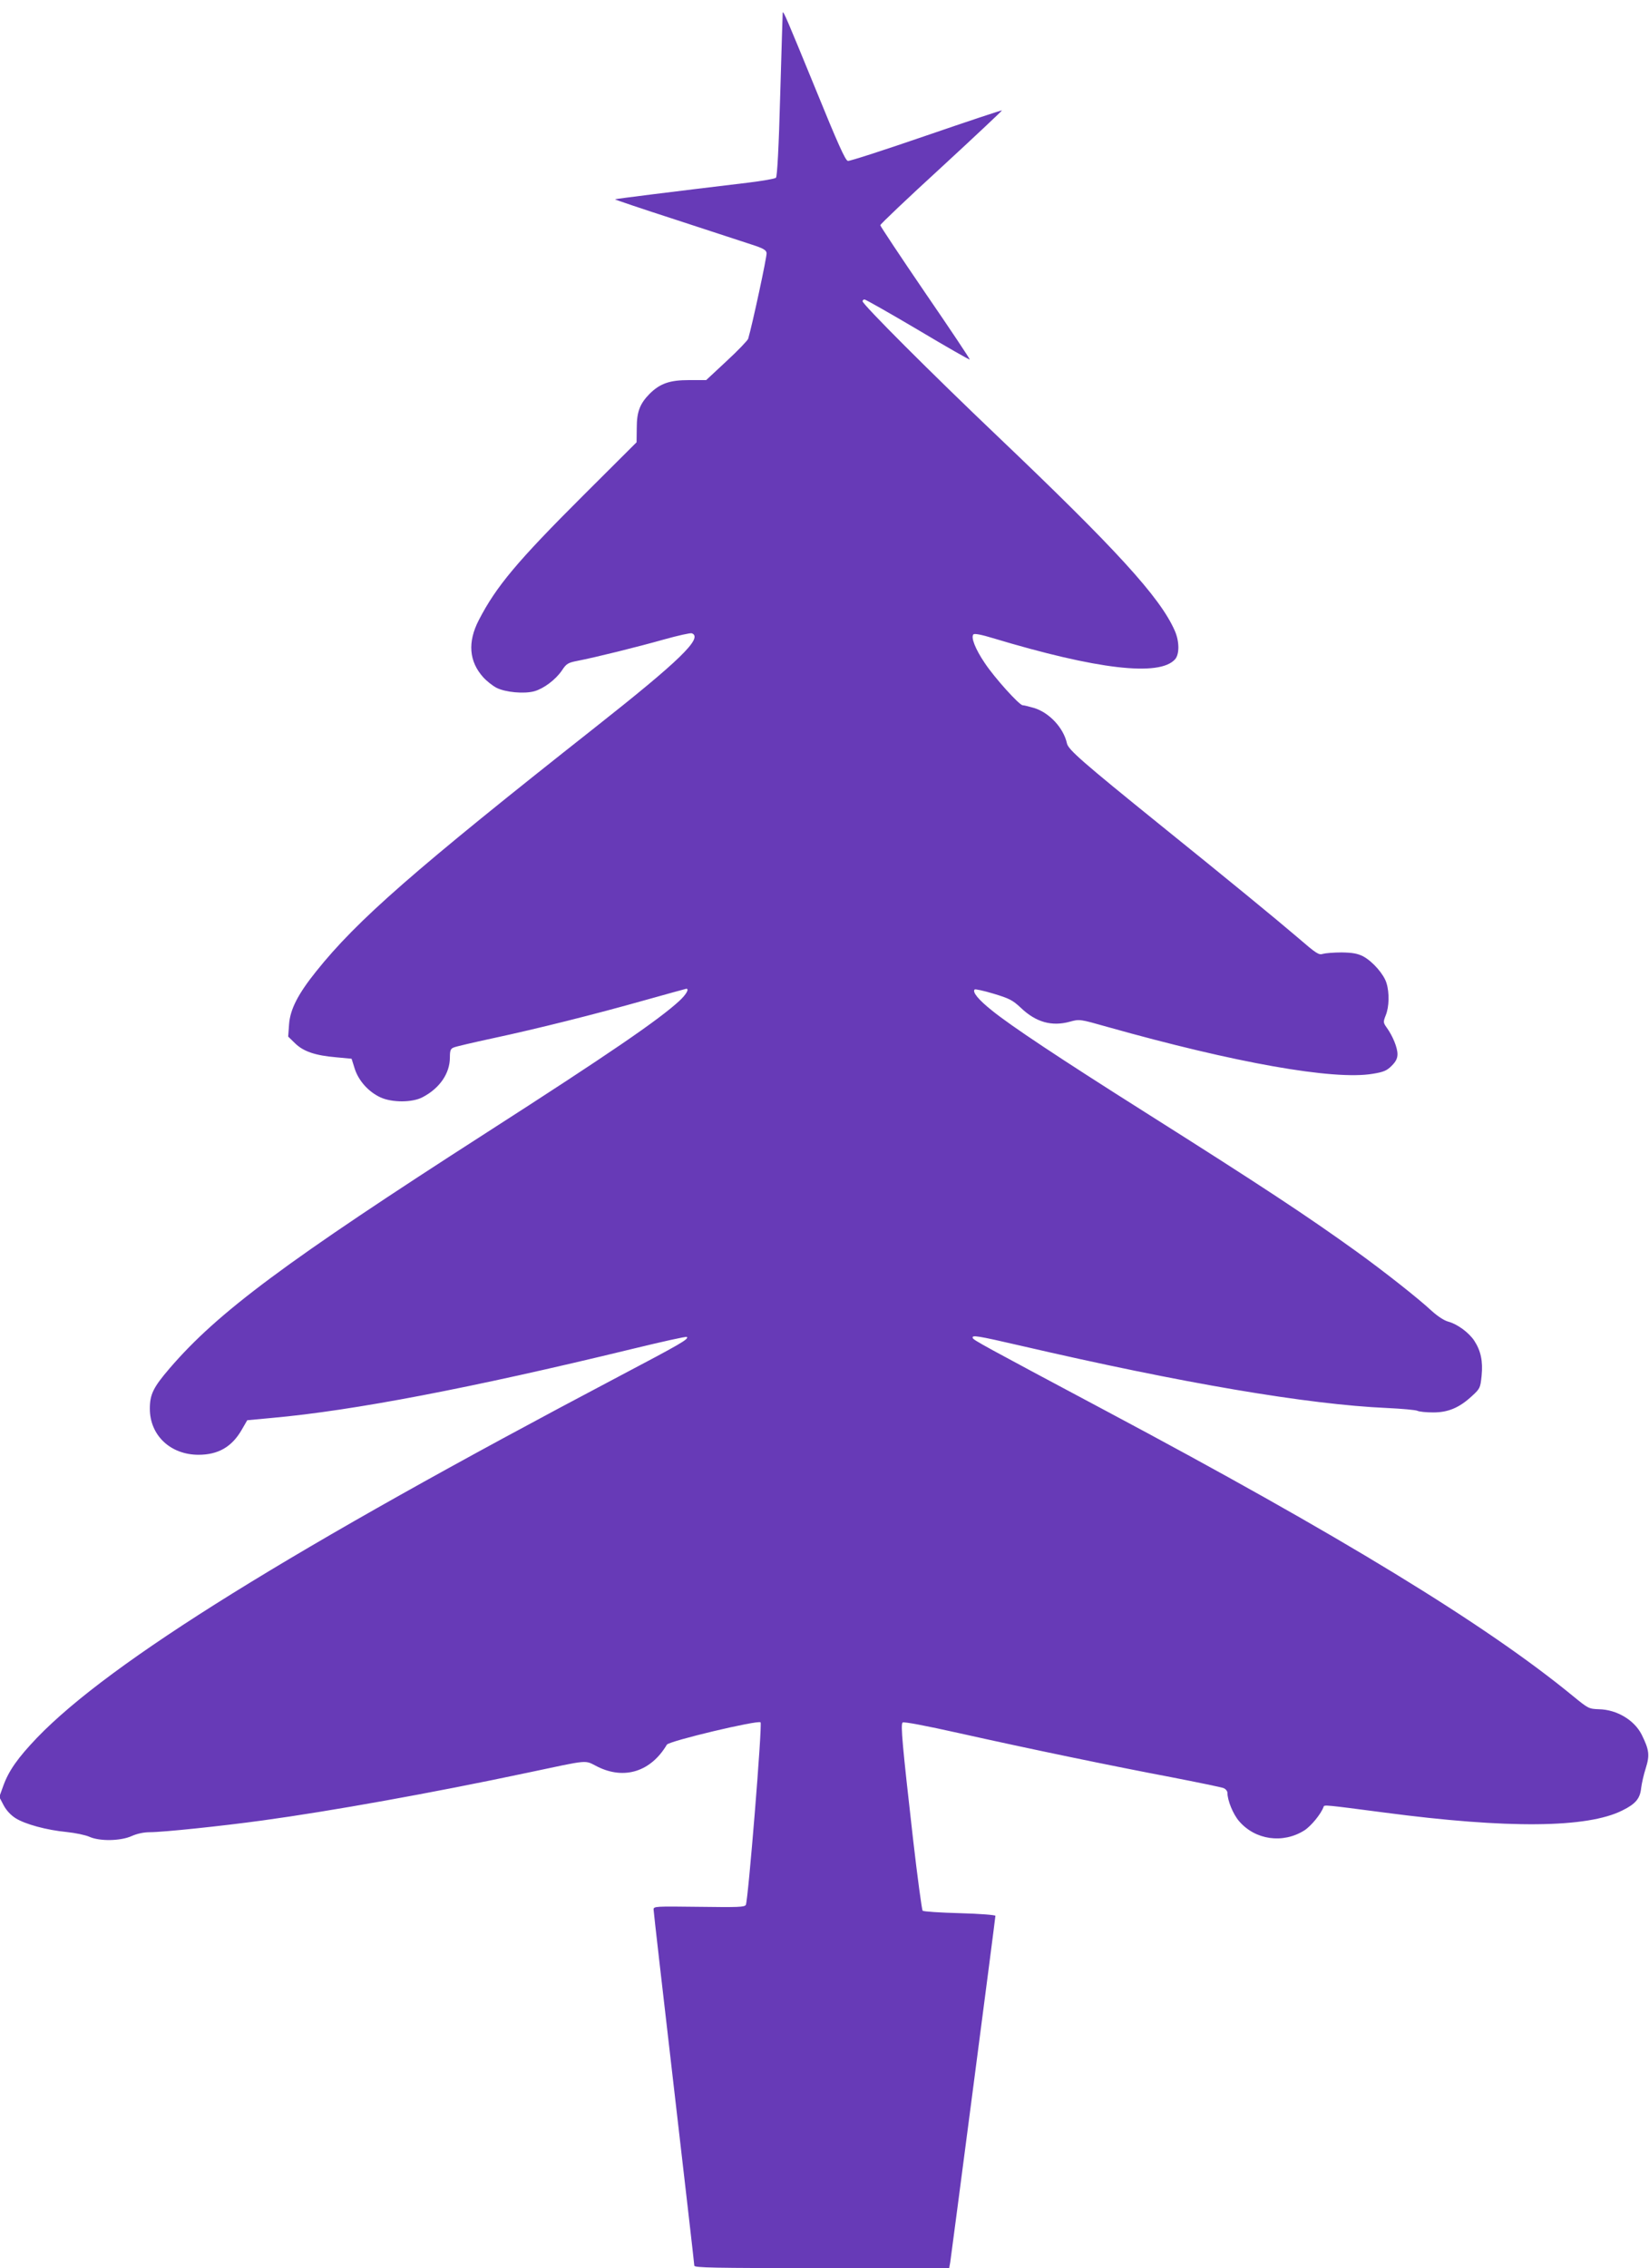
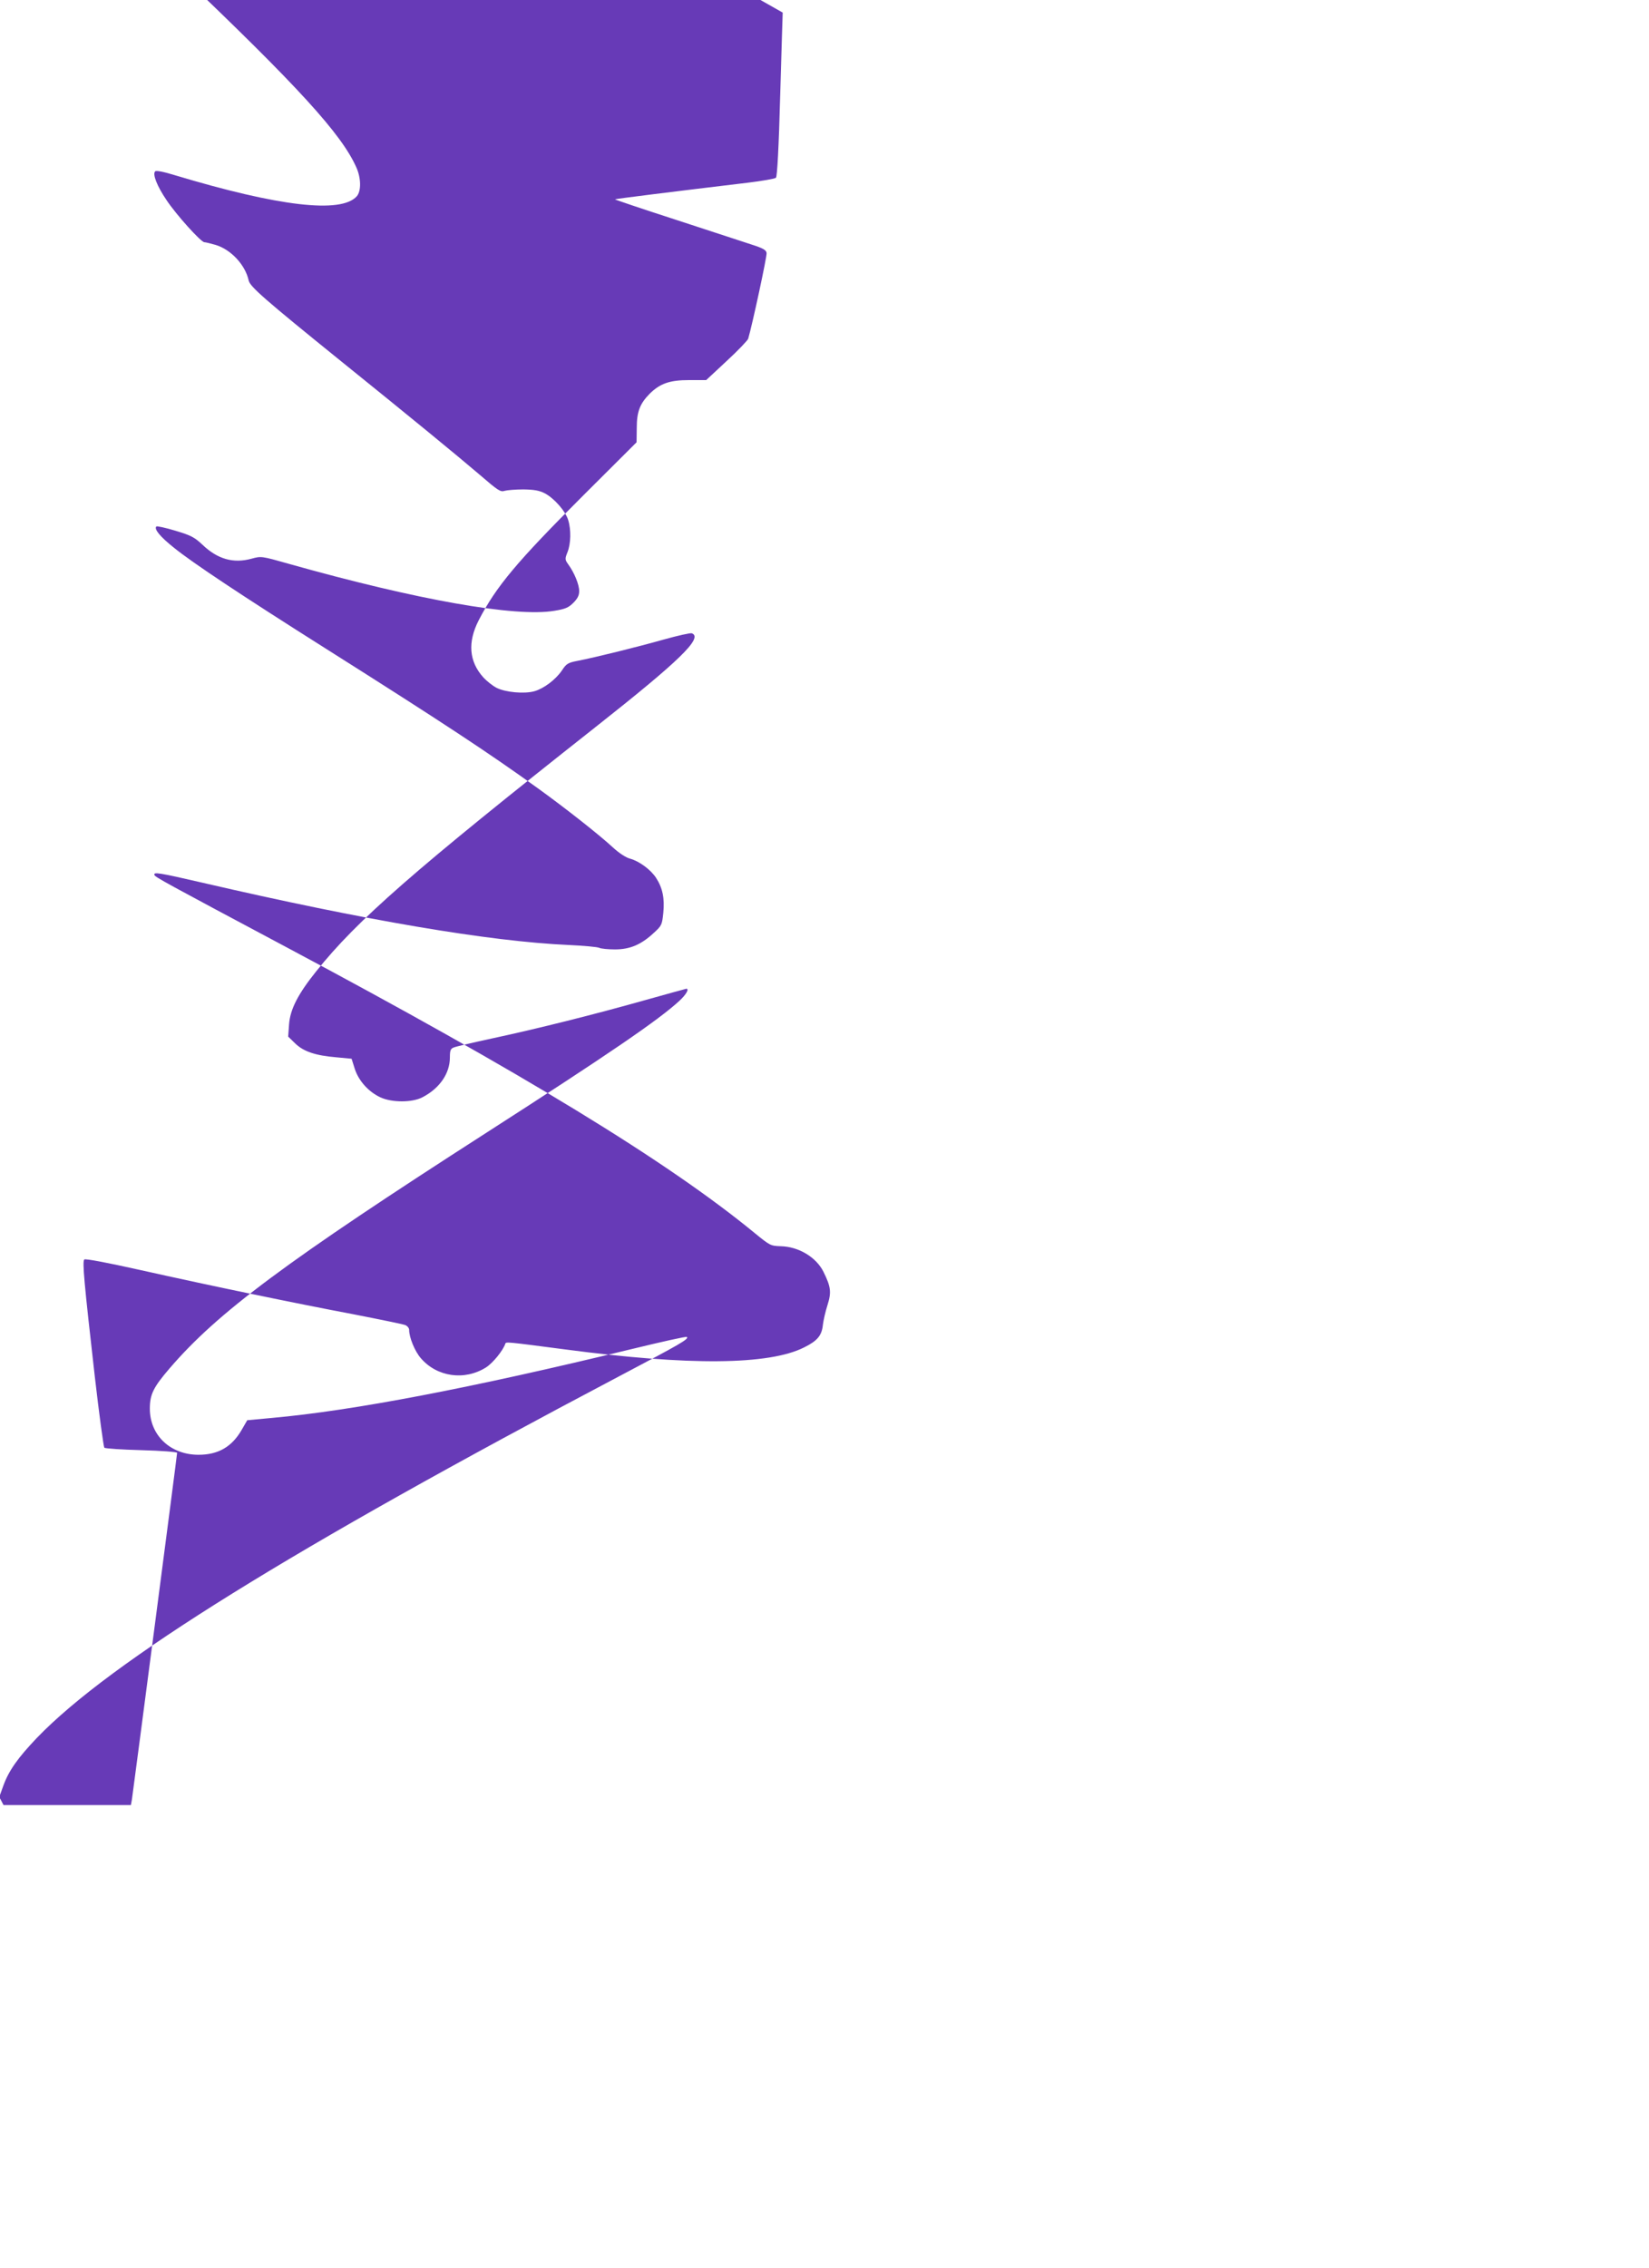
<svg xmlns="http://www.w3.org/2000/svg" version="1.0" width="931pt" height="1280pt" viewBox="0 0 931 1280" preserveAspectRatio="xMidYMid meet">
  <g transform="translate(0,1280) scale(0.1,-0.1)" fill="#673ab7" stroke="none">
-     <path d="M4419 12729 c0 -2 -7 -210 -14 -462 -8 -298 -17 -463 -24 -470 -6 -6 -77 -18 -158 -28 -426 -51 -748 -91 -751 -94 -2 -1 151 -53 340 -114 189 -62 381 -125 428 -140 69 -22 86 -32 88 -49 3 -17 -81 -407 -104 -484 -3 -9 -57 -66 -121 -125 l-116 -108 -96 0 c-110 0 -164 -19 -223 -77 -55 -56 -73 -101 -73 -193 l-1 -81 -300 -299 c-375 -374 -493 -515 -591 -705 -64 -124 -55 -233 25 -322 20 -22 54 -49 76 -60 50 -25 155 -35 213 -19 53 15 120 65 156 118 24 37 34 43 85 53 104 20 345 80 490 121 79 22 150 38 158 35 65 -25 -68 -154 -546 -531 -1023 -807 -1344 -1088 -1575 -1377 -102 -127 -147 -214 -153 -299 l-5 -69 39 -38 c47 -46 114 -69 234 -79 l85 -8 18 -57 c22 -68 78 -130 145 -161 65 -30 180 -30 238 1 96 50 154 134 154 224 0 41 4 50 23 57 12 5 110 28 217 51 252 54 576 135 863 216 125 35 230 64 232 64 18 0 -2 -34 -39 -68 -117 -108 -401 -302 -1086 -742 -1135 -729 -1521 -1016 -1793 -1333 -91 -106 -111 -146 -111 -227 0 -150 116 -260 275 -260 110 0 187 44 242 138 l33 57 140 13 c457 41 1122 168 2028 388 169 41 311 73 314 69 12 -12 -33 -38 -388 -225 -1845 -973 -2866 -1607 -3280 -2036 -109 -114 -161 -187 -192 -274 l-22 -61 24 -46 c15 -29 41 -57 68 -74 54 -34 175 -67 289 -78 48 -5 106 -17 128 -27 58 -26 175 -24 238 4 31 14 69 22 103 22 74 0 409 35 634 66 388 53 957 155 1495 269 365 77 321 73 400 34 151 -74 300 -27 390 125 13 21 515 140 529 126 11 -11 -70 -1005 -83 -1030 -7 -13 -44 -14 -265 -11 -245 3 -256 3 -256 -15 0 -11 52 -464 115 -1007 63 -544 115 -995 115 -1003 0 -12 106 -14 720 -14 l719 0 6 33 c6 39 255 1943 255 1955 0 5 -90 12 -201 15 -111 3 -205 9 -210 14 -4 4 -29 186 -54 404 -60 528 -71 647 -59 658 5 6 131 -18 319 -60 403 -90 862 -185 1200 -249 149 -29 280 -56 293 -61 12 -5 22 -17 22 -27 0 -43 32 -121 66 -160 91 -106 247 -128 368 -52 39 25 96 95 109 134 4 11 6 11 342 -33 697 -92 1147 -88 1345 12 75 37 100 67 106 128 3 24 14 74 26 111 23 73 19 103 -23 188 -41 82 -140 142 -242 144 -57 2 -60 4 -147 75 -491 403 -1310 903 -2642 1612 -689 367 -742 396 -746 408 -6 18 22 14 273 -44 915 -212 1618 -331 2065 -351 85 -4 163 -11 173 -16 10 -5 50 -9 89 -9 85 0 148 27 219 93 45 41 47 46 54 114 8 81 -4 140 -41 197 -30 46 -95 94 -146 108 -24 6 -62 31 -97 63 -79 73 -270 223 -421 332 -279 201 -535 370 -1195 787 -486 307 -758 488 -863 573 -78 62 -114 106 -99 120 3 3 51 -7 107 -24 89 -27 107 -36 154 -80 85 -81 174 -106 276 -78 55 15 56 15 211 -29 725 -204 1279 -302 1499 -265 62 10 80 18 107 45 24 24 33 42 33 66 0 37 -27 103 -61 150 -20 28 -20 32 -5 70 19 47 21 126 4 181 -15 50 -78 122 -132 151 -32 16 -59 21 -121 22 -44 0 -92 -4 -106 -8 -23 -8 -38 2 -141 91 -124 106 -396 329 -783 641 -433 350 -513 420 -521 455 -19 88 -100 175 -187 201 -28 8 -56 15 -63 15 -19 0 -159 155 -214 238 -53 78 -80 146 -64 162 6 6 47 -2 109 -21 591 -178 941 -218 1029 -120 26 29 25 103 -2 163 -83 188 -330 458 -1002 1098 -374 356 -760 742 -760 760 0 5 5 10 11 10 6 0 142 -77 301 -171 159 -95 291 -170 293 -168 2 3 -111 172 -251 376 -140 205 -254 377 -254 382 0 6 155 153 345 327 190 175 343 319 342 321 -2 2 -194 -62 -427 -142 -233 -80 -432 -145 -443 -143 -14 2 -56 95 -187 417 -155 378 -178 433 -181 420z" />
+     <path d="M4419 12729 c0 -2 -7 -210 -14 -462 -8 -298 -17 -463 -24 -470 -6 -6 -77 -18 -158 -28 -426 -51 -748 -91 -751 -94 -2 -1 151 -53 340 -114 189 -62 381 -125 428 -140 69 -22 86 -32 88 -49 3 -17 -81 -407 -104 -484 -3 -9 -57 -66 -121 -125 l-116 -108 -96 0 c-110 0 -164 -19 -223 -77 -55 -56 -73 -101 -73 -193 l-1 -81 -300 -299 c-375 -374 -493 -515 -591 -705 -64 -124 -55 -233 25 -322 20 -22 54 -49 76 -60 50 -25 155 -35 213 -19 53 15 120 65 156 118 24 37 34 43 85 53 104 20 345 80 490 121 79 22 150 38 158 35 65 -25 -68 -154 -546 -531 -1023 -807 -1344 -1088 -1575 -1377 -102 -127 -147 -214 -153 -299 l-5 -69 39 -38 c47 -46 114 -69 234 -79 l85 -8 18 -57 c22 -68 78 -130 145 -161 65 -30 180 -30 238 1 96 50 154 134 154 224 0 41 4 50 23 57 12 5 110 28 217 51 252 54 576 135 863 216 125 35 230 64 232 64 18 0 -2 -34 -39 -68 -117 -108 -401 -302 -1086 -742 -1135 -729 -1521 -1016 -1793 -1333 -91 -106 -111 -146 -111 -227 0 -150 116 -260 275 -260 110 0 187 44 242 138 l33 57 140 13 c457 41 1122 168 2028 388 169 41 311 73 314 69 12 -12 -33 -38 -388 -225 -1845 -973 -2866 -1607 -3280 -2036 -109 -114 -161 -187 -192 -274 l-22 -61 24 -46 l719 0 6 33 c6 39 255 1943 255 1955 0 5 -90 12 -201 15 -111 3 -205 9 -210 14 -4 4 -29 186 -54 404 -60 528 -71 647 -59 658 5 6 131 -18 319 -60 403 -90 862 -185 1200 -249 149 -29 280 -56 293 -61 12 -5 22 -17 22 -27 0 -43 32 -121 66 -160 91 -106 247 -128 368 -52 39 25 96 95 109 134 4 11 6 11 342 -33 697 -92 1147 -88 1345 12 75 37 100 67 106 128 3 24 14 74 26 111 23 73 19 103 -23 188 -41 82 -140 142 -242 144 -57 2 -60 4 -147 75 -491 403 -1310 903 -2642 1612 -689 367 -742 396 -746 408 -6 18 22 14 273 -44 915 -212 1618 -331 2065 -351 85 -4 163 -11 173 -16 10 -5 50 -9 89 -9 85 0 148 27 219 93 45 41 47 46 54 114 8 81 -4 140 -41 197 -30 46 -95 94 -146 108 -24 6 -62 31 -97 63 -79 73 -270 223 -421 332 -279 201 -535 370 -1195 787 -486 307 -758 488 -863 573 -78 62 -114 106 -99 120 3 3 51 -7 107 -24 89 -27 107 -36 154 -80 85 -81 174 -106 276 -78 55 15 56 15 211 -29 725 -204 1279 -302 1499 -265 62 10 80 18 107 45 24 24 33 42 33 66 0 37 -27 103 -61 150 -20 28 -20 32 -5 70 19 47 21 126 4 181 -15 50 -78 122 -132 151 -32 16 -59 21 -121 22 -44 0 -92 -4 -106 -8 -23 -8 -38 2 -141 91 -124 106 -396 329 -783 641 -433 350 -513 420 -521 455 -19 88 -100 175 -187 201 -28 8 -56 15 -63 15 -19 0 -159 155 -214 238 -53 78 -80 146 -64 162 6 6 47 -2 109 -21 591 -178 941 -218 1029 -120 26 29 25 103 -2 163 -83 188 -330 458 -1002 1098 -374 356 -760 742 -760 760 0 5 5 10 11 10 6 0 142 -77 301 -171 159 -95 291 -170 293 -168 2 3 -111 172 -251 376 -140 205 -254 377 -254 382 0 6 155 153 345 327 190 175 343 319 342 321 -2 2 -194 -62 -427 -142 -233 -80 -432 -145 -443 -143 -14 2 -56 95 -187 417 -155 378 -178 433 -181 420z" />
  </g>
</svg>